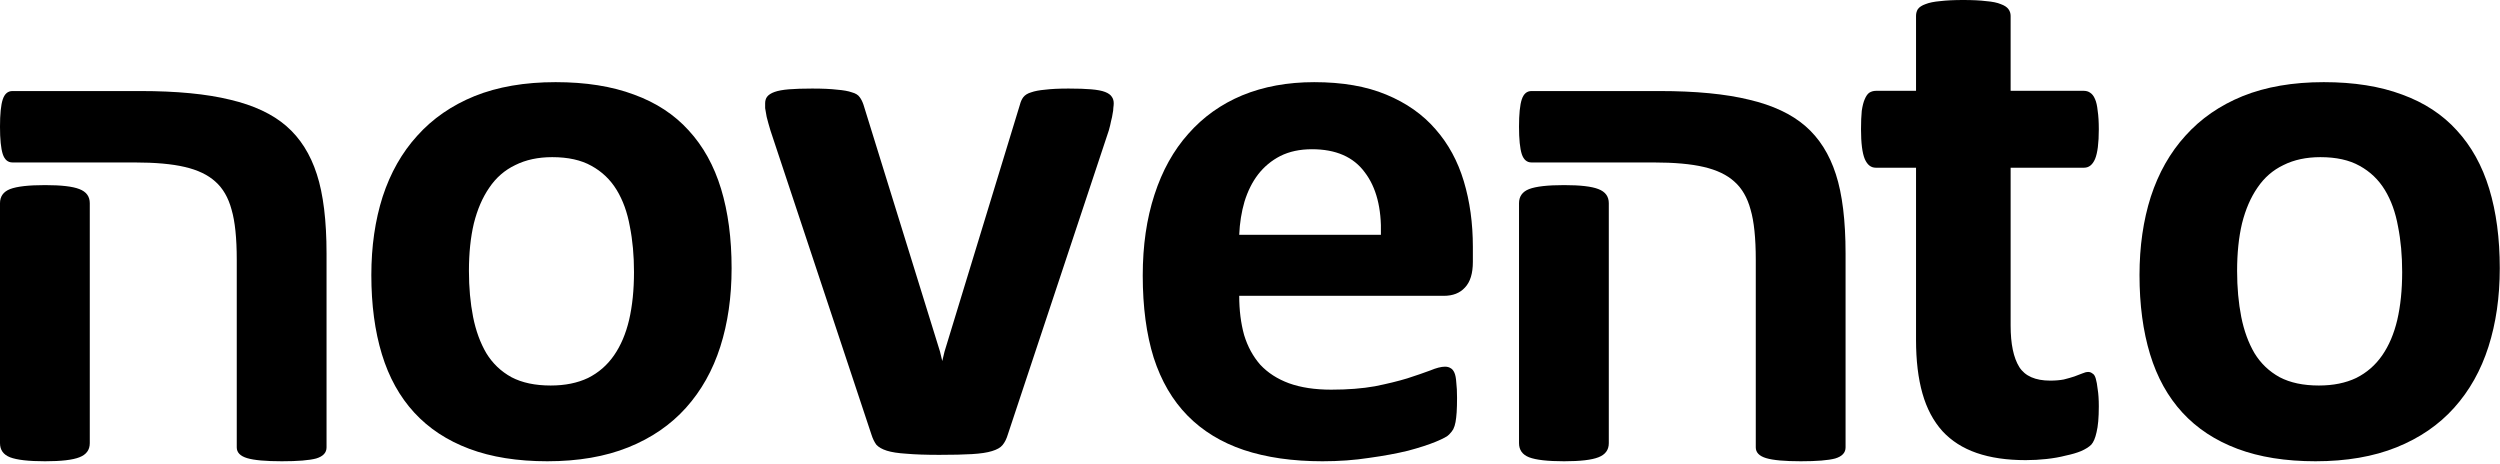
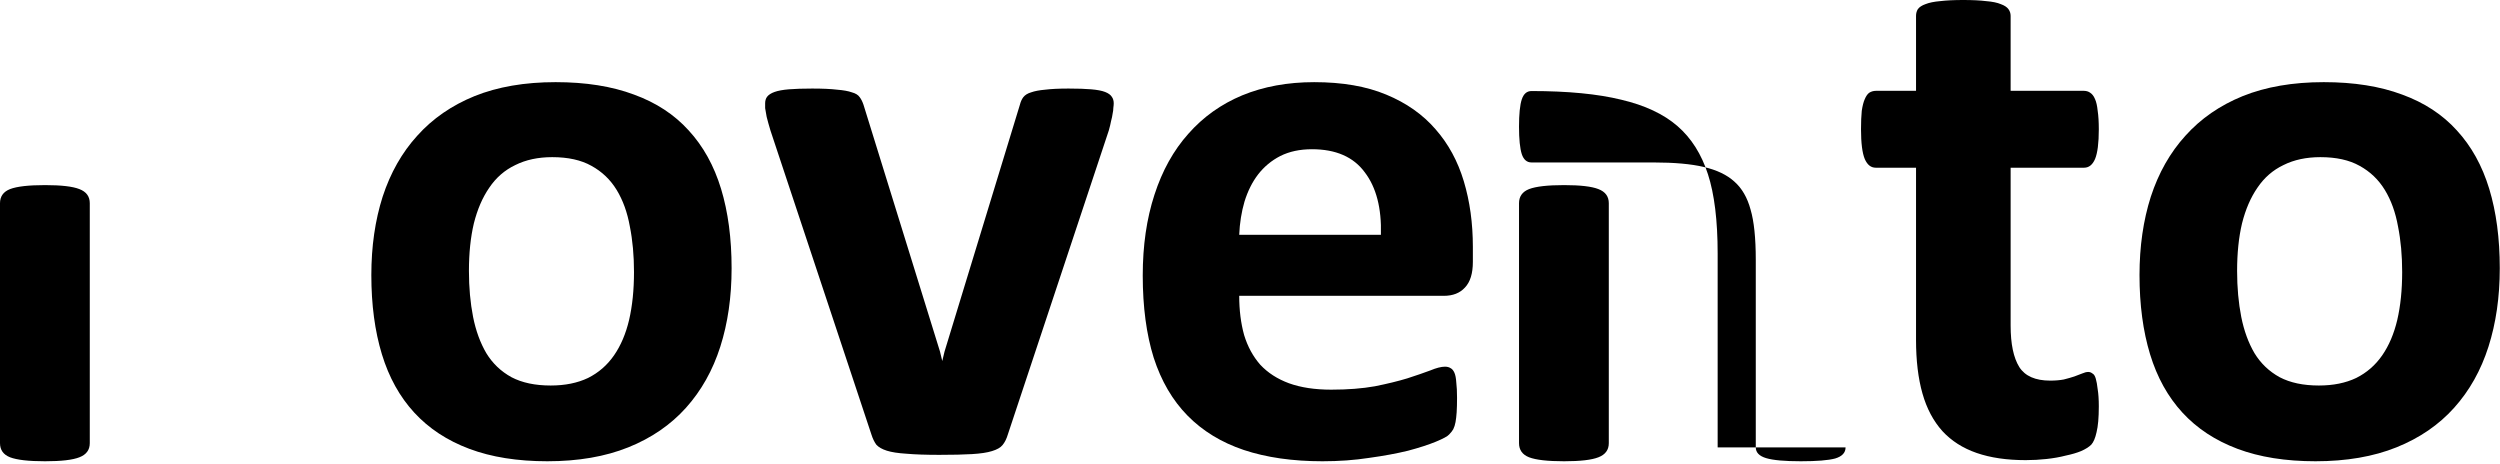
<svg xmlns="http://www.w3.org/2000/svg" width="100%" height="100%" viewBox="0 0 630 117" version="1.1" xml:space="preserve" style="fill-rule:evenodd;clip-rule:evenodd;stroke-linejoin:round;stroke-miterlimit:2;">
  <g id="Curves-black">
    <path d="M184.364,67.616c0,7.217 -0.949,13.801 -2.849,19.752c-1.899,5.952 -4.78,11.08 -8.642,15.385c-3.862,4.305 -8.705,7.629 -14.529,9.971c-5.825,2.343 -12.631,3.514 -20.418,3.514c-7.534,-0 -14.087,-1.045 -19.658,-3.134c-5.571,-2.089 -10.193,-5.128 -13.865,-9.117c-3.672,-3.988 -6.394,-8.895 -8.167,-14.719c-1.773,-5.825 -2.659,-12.472 -2.659,-19.943c0,-7.217 0.95,-13.802 2.849,-19.753c1.963,-6.014 4.875,-11.143 8.737,-15.384c3.862,-4.305 8.673,-7.629 14.435,-9.972c5.824,-2.342 12.63,-3.513 20.417,-3.513c7.597,-0 14.182,1.044 19.753,3.133c5.571,2.026 10.161,5.034 13.77,9.022c3.672,3.989 6.394,8.895 8.167,14.72c1.773,5.824 2.659,12.504 2.659,20.038Zm-24.596,0.949c0,-4.178 -0.348,-8.009 -1.045,-11.491c-0.633,-3.545 -1.741,-6.616 -3.323,-9.211c-1.583,-2.596 -3.704,-4.622 -6.363,-6.078c-2.596,-1.456 -5.888,-2.184 -9.876,-2.184c-3.546,-0 -6.648,0.664 -9.307,1.994c-2.659,1.266 -4.843,3.165 -6.553,5.698c-1.709,2.469 -3.007,5.476 -3.893,9.022c-0.823,3.482 -1.235,7.47 -1.235,11.965c0,4.179 0.348,8.041 1.045,11.586c0.696,3.482 1.804,6.521 3.324,9.117c1.582,2.596 3.703,4.621 6.362,6.078c2.659,1.392 5.951,2.089 9.877,2.089c3.608,-0 6.742,-0.633 9.401,-1.899c2.659,-1.33 4.844,-3.229 6.553,-5.698c1.709,-2.47 2.976,-5.445 3.799,-8.927c0.823,-3.546 1.234,-7.566 1.234,-12.061Z" />
    <path d="M280.659,26.021c0,0.316 -0.031,0.696 -0.095,1.139c0,0.443 -0.063,0.95 -0.19,1.52c-0.063,0.506 -0.189,1.108 -0.379,1.804c-0.127,0.696 -0.317,1.488 -0.57,2.374l-25.451,76.637c-0.317,1.077 -0.76,1.963 -1.33,2.659c-0.506,0.634 -1.392,1.14 -2.659,1.52c-1.202,0.38 -2.88,0.633 -5.033,0.76c-2.089,0.126 -4.843,0.19 -8.262,0.19c-3.355,-0 -6.109,-0.095 -8.262,-0.285c-2.089,-0.127 -3.735,-0.38 -4.938,-0.76c-1.203,-0.38 -2.089,-0.886 -2.659,-1.52c-0.506,-0.696 -0.918,-1.551 -1.235,-2.564l-25.45,-76.637c-0.38,-1.266 -0.697,-2.406 -0.95,-3.419c-0.19,-1.013 -0.317,-1.741 -0.38,-2.184l0,-1.234c0,-0.634 0.158,-1.172 0.475,-1.615c0.38,-0.506 1.013,-0.918 1.899,-1.234c0.887,-0.317 2.09,-0.539 3.609,-0.665c1.583,-0.127 3.545,-0.19 5.888,-0.19c2.596,-0 4.685,0.095 6.268,0.285c1.582,0.126 2.817,0.348 3.703,0.665c0.95,0.253 1.615,0.664 1.995,1.234c0.379,0.507 0.696,1.14 0.949,1.899l19.278,62.203l0.57,2.374l0.57,-2.374l18.993,-62.203c0.19,-0.759 0.475,-1.392 0.855,-1.899c0.443,-0.57 1.108,-0.981 1.994,-1.234c0.886,-0.317 2.057,-0.539 3.514,-0.665c1.519,-0.19 3.482,-0.285 5.887,-0.285c2.343,-0 4.242,0.063 5.698,0.19c1.52,0.126 2.691,0.348 3.514,0.665c0.823,0.316 1.393,0.728 1.71,1.234c0.316,0.443 0.474,0.981 0.474,1.615Z" />
    <path d="M371.162,66.001c-0,2.912 -0.665,5.065 -1.995,6.458c-1.266,1.393 -3.039,2.089 -5.318,2.089l-51.566,0c-0,3.609 0.411,6.901 1.234,9.876c0.887,2.913 2.248,5.413 4.084,7.503c1.899,2.026 4.305,3.577 7.217,4.653c2.976,1.076 6.521,1.614 10.637,1.614c4.178,0 7.85,-0.284 11.016,-0.854c3.165,-0.633 5.887,-1.298 8.167,-1.994c2.342,-0.76 4.273,-1.425 5.793,-1.995c1.519,-0.633 2.754,-0.949 3.703,-0.949c0.57,-0 1.045,0.126 1.425,0.379c0.38,0.19 0.696,0.57 0.949,1.14c0.254,0.57 0.412,1.393 0.475,2.469c0.127,1.013 0.19,2.311 0.19,3.894c0,1.393 -0.032,2.595 -0.095,3.608c-0.063,0.95 -0.158,1.773 -0.285,2.47c-0.126,0.696 -0.316,1.297 -0.57,1.804c-0.253,0.443 -0.601,0.886 -1.044,1.329c-0.38,0.444 -1.488,1.045 -3.324,1.805c-1.836,0.759 -4.179,1.519 -7.027,2.279c-2.849,0.696 -6.11,1.298 -9.782,1.804c-3.672,0.57 -7.597,0.855 -11.776,0.855c-7.534,-0 -14.15,-0.95 -19.847,-2.849c-5.635,-1.899 -10.352,-4.78 -14.15,-8.642c-3.799,-3.862 -6.648,-8.737 -8.547,-14.625c-1.836,-5.887 -2.754,-12.788 -2.754,-20.702c-0,-7.534 0.981,-14.308 2.944,-20.323c1.962,-6.078 4.811,-11.206 8.547,-15.384c3.735,-4.242 8.262,-7.471 13.58,-9.687c5.381,-2.216 11.427,-3.323 18.138,-3.323c7.091,-0 13.137,1.044 18.139,3.133c5.064,2.09 9.211,5.002 12.44,8.737c3.229,3.672 5.603,8.041 7.122,13.105c1.52,5.065 2.28,10.573 2.28,16.524l-0,3.799Zm-23.172,-6.837c0.19,-6.711 -1.171,-11.966 -4.084,-15.765c-2.848,-3.862 -7.28,-5.793 -13.295,-5.793c-3.039,0 -5.698,0.57 -7.977,1.71c-2.216,1.139 -4.083,2.69 -5.603,4.653c-1.456,1.899 -2.596,4.179 -3.419,6.838c-0.759,2.595 -1.202,5.381 -1.329,8.357l35.707,-0Z" />
    <path d="M528.9,102.468c-0,2.786 -0.19,4.938 -0.57,6.458c-0.317,1.456 -0.76,2.5 -1.33,3.133c-0.57,0.57 -1.424,1.108 -2.564,1.615c-1.076,0.443 -2.374,0.823 -3.893,1.139c-1.457,0.38 -3.071,0.665 -4.844,0.855c-1.709,0.19 -3.45,0.285 -5.223,0.285c-4.748,0 -8.863,-0.601 -12.345,-1.804c-3.482,-1.203 -6.363,-3.039 -8.642,-5.508c-2.279,-2.533 -3.957,-5.698 -5.033,-9.497c-1.077,-3.798 -1.615,-8.294 -1.615,-13.485l0,-43.399l-10.161,-0c-1.203,-0 -2.121,-0.728 -2.754,-2.184c-0.633,-1.52 -0.95,-4.021 -0.95,-7.503c0,-1.836 0.064,-3.387 0.19,-4.653c0.19,-1.266 0.443,-2.248 0.76,-2.944c0.316,-0.76 0.696,-1.298 1.139,-1.614c0.507,-0.317 1.077,-0.475 1.71,-0.475l10.066,-0l0,-18.898c0,-0.634 0.158,-1.203 0.475,-1.71c0.38,-0.506 1.013,-0.918 1.899,-1.234c0.95,-0.38 2.185,-0.633 3.704,-0.76c1.583,-0.19 3.514,-0.285 5.793,-0.285c2.342,0 4.273,0.095 5.793,0.285c1.583,0.127 2.817,0.38 3.703,0.76c0.887,0.316 1.52,0.728 1.9,1.234c0.38,0.507 0.57,1.076 0.57,1.71l-0,18.898l18.423,-0c0.633,-0 1.171,0.158 1.614,0.475c0.507,0.316 0.918,0.854 1.235,1.614c0.316,0.696 0.538,1.678 0.665,2.944c0.19,1.266 0.285,2.817 0.285,4.653c-0,3.482 -0.317,5.983 -0.95,7.503c-0.633,1.456 -1.551,2.184 -2.754,2.184l-18.518,-0l-0,39.79c-0,4.622 0.728,8.104 2.184,10.447c1.456,2.279 4.052,3.418 7.787,3.418c1.266,0 2.406,-0.095 3.419,-0.285c1.013,-0.253 1.899,-0.506 2.659,-0.759c0.823,-0.317 1.488,-0.57 1.994,-0.76c0.57,-0.253 1.076,-0.38 1.52,-0.38c0.379,0 0.728,0.127 1.044,0.38c0.38,0.19 0.665,0.633 0.855,1.329c0.19,0.634 0.348,1.52 0.475,2.66c0.19,1.139 0.285,2.595 0.285,4.368Z" />
    <path d="M629.943,67.616c-0,7.217 -0.95,13.801 -2.849,19.752c-1.899,5.952 -4.78,11.08 -8.642,15.385c-3.862,4.305 -8.705,7.629 -14.53,9.971c-5.824,2.343 -12.63,3.514 -20.417,3.514c-7.534,-0 -14.087,-1.045 -19.658,-3.134c-5.571,-2.089 -10.193,-5.128 -13.865,-9.117c-3.672,-3.988 -6.394,-8.895 -8.167,-14.719c-1.773,-5.825 -2.659,-12.472 -2.659,-19.943c-0,-7.217 0.95,-13.802 2.849,-19.753c1.962,-6.014 4.875,-11.143 8.737,-15.384c3.862,-4.305 8.673,-7.629 14.434,-9.972c5.825,-2.342 12.631,-3.513 20.418,-3.513c7.597,-0 14.182,1.044 19.753,3.133c5.571,2.026 10.161,5.034 13.77,9.022c3.672,3.989 6.394,8.895 8.167,14.72c1.773,5.824 2.659,12.504 2.659,20.038Zm-24.596,0.949c-0,-4.178 -0.348,-8.009 -1.045,-11.491c-0.633,-3.545 -1.741,-6.616 -3.324,-9.211c-1.582,-2.596 -3.703,-4.622 -6.362,-6.078c-2.596,-1.456 -5.888,-2.184 -9.877,-2.184c-3.545,-0 -6.647,0.664 -9.306,1.994c-2.659,1.266 -4.844,3.165 -6.553,5.698c-1.709,2.469 -3.007,5.476 -3.894,9.022c-0.823,3.482 -1.234,7.47 -1.234,11.965c-0,4.179 0.348,8.041 1.045,11.586c0.696,3.482 1.804,6.521 3.323,9.117c1.583,2.596 3.704,4.621 6.363,6.078c2.659,1.392 5.951,2.089 9.876,2.089c3.609,-0 6.743,-0.633 9.402,-1.899c2.659,-1.33 4.843,-3.229 6.553,-5.698c1.709,-2.47 2.975,-5.445 3.798,-8.927c0.823,-3.546 1.235,-7.566 1.235,-12.061Z" />
-     <path d="M82.289,112.744c0,1.339 -0.873,2.271 -2.62,2.795c-1.747,0.466 -4.63,0.699 -8.649,0.699c-4.076,-0 -6.988,-0.262 -8.735,-0.786c-1.747,-0.524 -2.621,-1.427 -2.621,-2.708l0,-47.26c0,-5.474 -0.437,-9.696 -1.31,-12.667c-0.815,-3.028 -2.184,-5.386 -4.106,-7.075c-1.863,-1.689 -4.426,-2.912 -7.687,-3.669c-3.203,-0.757 -7.425,-1.136 -12.667,-1.136l-30.749,0c-1.165,0 -1.98,-0.699 -2.446,-2.096c-0.466,-1.456 -0.699,-3.757 -0.699,-6.902c0,-3.203 0.233,-5.503 0.699,-6.901c0.466,-1.397 1.281,-2.096 2.446,-2.096l32.234,-0c9.143,-0 16.685,0.728 22.625,2.184c5.941,1.397 10.658,3.61 14.152,6.639c3.494,3.028 6.057,7.076 7.687,12.142c1.631,5.009 2.446,11.677 2.446,20.005l0,48.832Z" style="fill-rule:nonzero;" />
-     <path d="M465.083,112.744c-0,1.339 -0.874,2.271 -2.621,2.795c-1.747,0.466 -4.63,0.699 -8.648,0.699c-4.077,-0 -6.989,-0.262 -8.736,-0.786c-1.747,-0.524 -2.621,-1.427 -2.621,-2.708l0,-47.26c0,-5.474 -0.436,-9.696 -1.31,-12.667c-0.815,-3.028 -2.184,-5.386 -4.106,-7.075c-1.863,-1.689 -4.426,-2.912 -7.687,-3.669c-3.203,-0.757 -7.425,-1.136 -12.667,-1.136l-30.749,0c-1.165,0 -1.98,-0.699 -2.446,-2.096c-0.466,-1.456 -0.699,-3.757 -0.699,-6.902c0,-3.203 0.233,-5.503 0.699,-6.901c0.466,-1.397 1.281,-2.096 2.446,-2.096l32.234,-0c9.144,-0 16.685,0.728 22.626,2.184c5.94,1.397 10.657,3.61 14.151,6.639c3.494,3.028 6.057,7.076 7.688,12.142c1.63,5.009 2.446,11.677 2.446,20.005l-0,48.832Z" style="fill-rule:nonzero;" />
+     <path d="M465.083,112.744c-0,1.339 -0.874,2.271 -2.621,2.795c-1.747,0.466 -4.63,0.699 -8.648,0.699c-4.077,-0 -6.989,-0.262 -8.736,-0.786c-1.747,-0.524 -2.621,-1.427 -2.621,-2.708l0,-47.26c0,-5.474 -0.436,-9.696 -1.31,-12.667c-0.815,-3.028 -2.184,-5.386 -4.106,-7.075c-1.863,-1.689 -4.426,-2.912 -7.687,-3.669c-3.203,-0.757 -7.425,-1.136 -12.667,-1.136l-30.749,0c-1.165,0 -1.98,-0.699 -2.446,-2.096c-0.466,-1.456 -0.699,-3.757 -0.699,-6.902c0,-3.203 0.233,-5.503 0.699,-6.901c0.466,-1.397 1.281,-2.096 2.446,-2.096c9.144,-0 16.685,0.728 22.626,2.184c5.94,1.397 10.657,3.61 14.151,6.639c3.494,3.028 6.057,7.076 7.688,12.142c1.63,5.009 2.446,11.677 2.446,20.005l-0,48.832Z" style="fill-rule:nonzero;" />
    <path d="M22.625,111.673c0,1.707 -0.873,2.895 -2.62,3.563c-1.689,0.668 -4.572,1.002 -8.649,1.002c-4.135,-0 -7.076,-0.334 -8.823,-1.002c-1.689,-0.668 -2.533,-1.856 -2.533,-3.563l0,-60.46c0,-1.707 0.844,-2.895 2.533,-3.563c1.747,-0.668 4.688,-1.002 8.823,-1.002c4.077,0 6.96,0.334 8.649,1.002c1.747,0.668 2.62,1.856 2.62,3.563l0,60.46Z" style="fill-rule:nonzero;" />
    <path d="M405.418,111.673c0,1.707 -0.873,2.895 -2.62,3.563c-1.689,0.668 -4.572,1.002 -8.649,1.002c-4.134,-0 -7.075,-0.334 -8.823,-1.002c-1.688,-0.668 -2.533,-1.856 -2.533,-3.563l0,-60.46c0,-1.707 0.845,-2.895 2.533,-3.563c1.748,-0.668 4.689,-1.002 8.823,-1.002c4.077,0 6.96,0.334 8.649,1.002c1.747,0.668 2.62,1.856 2.62,3.563l0,60.46Z" style="fill-rule:nonzero;" />
  </g>
</svg>